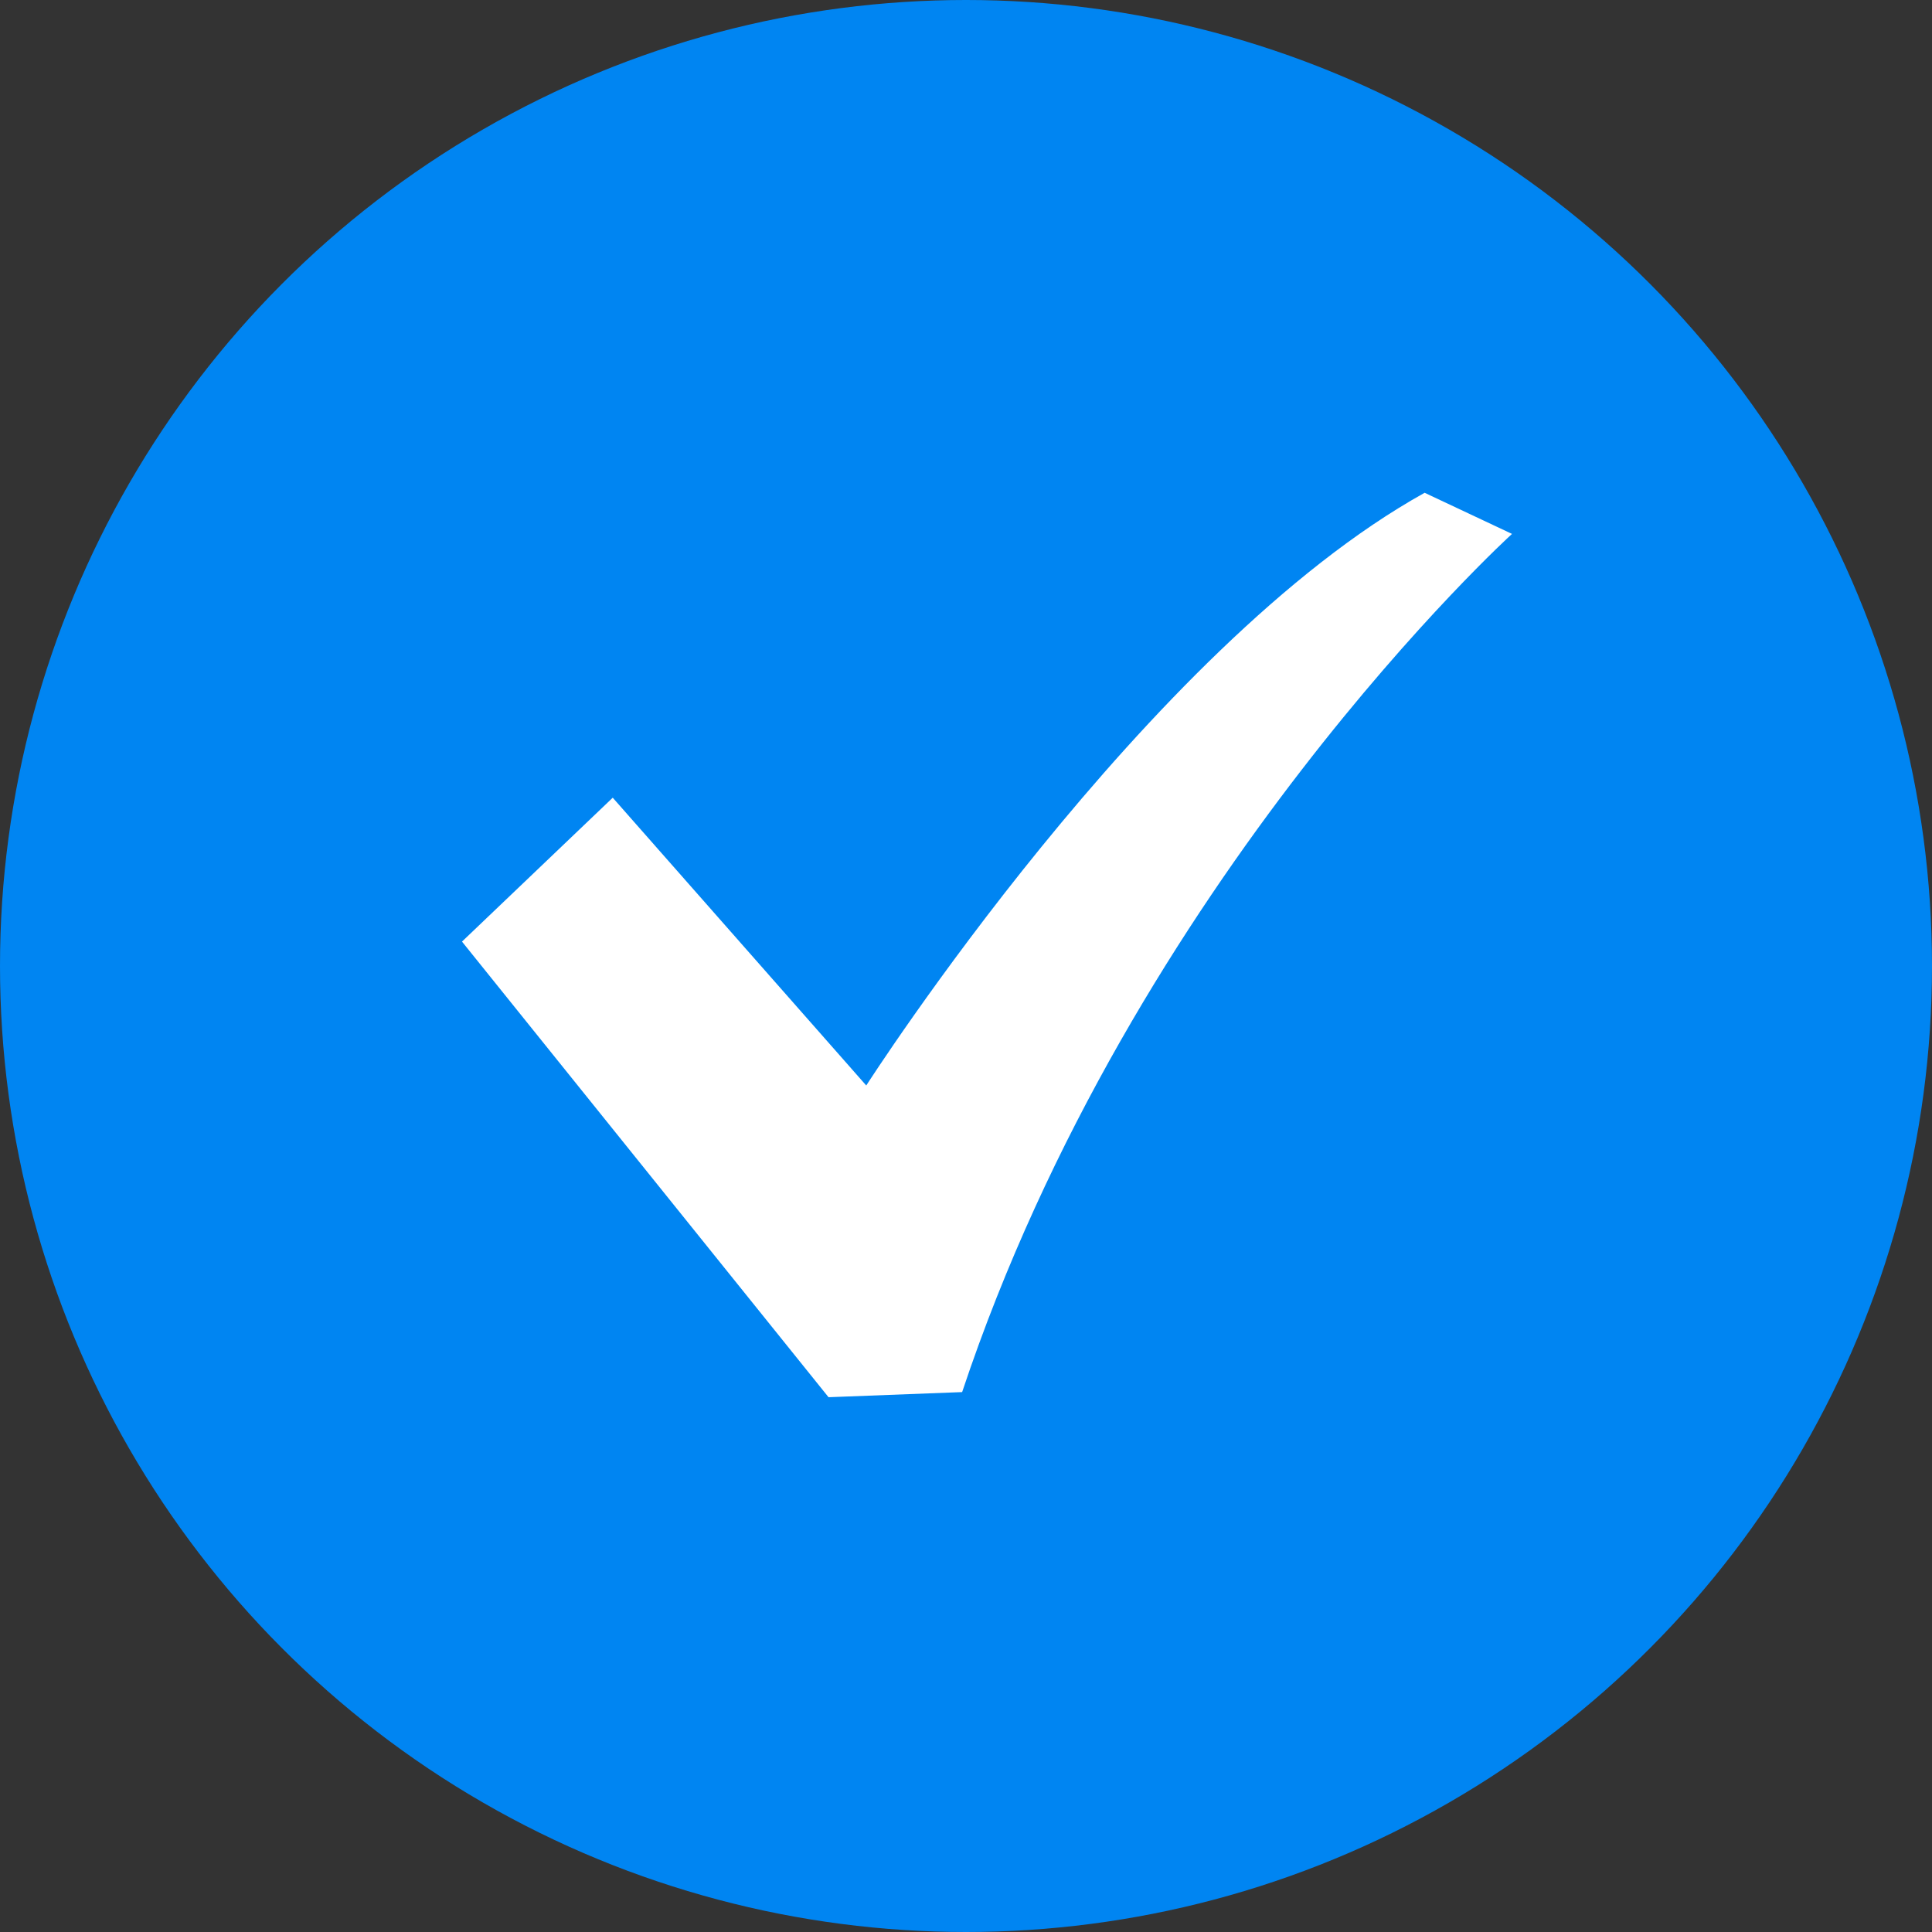
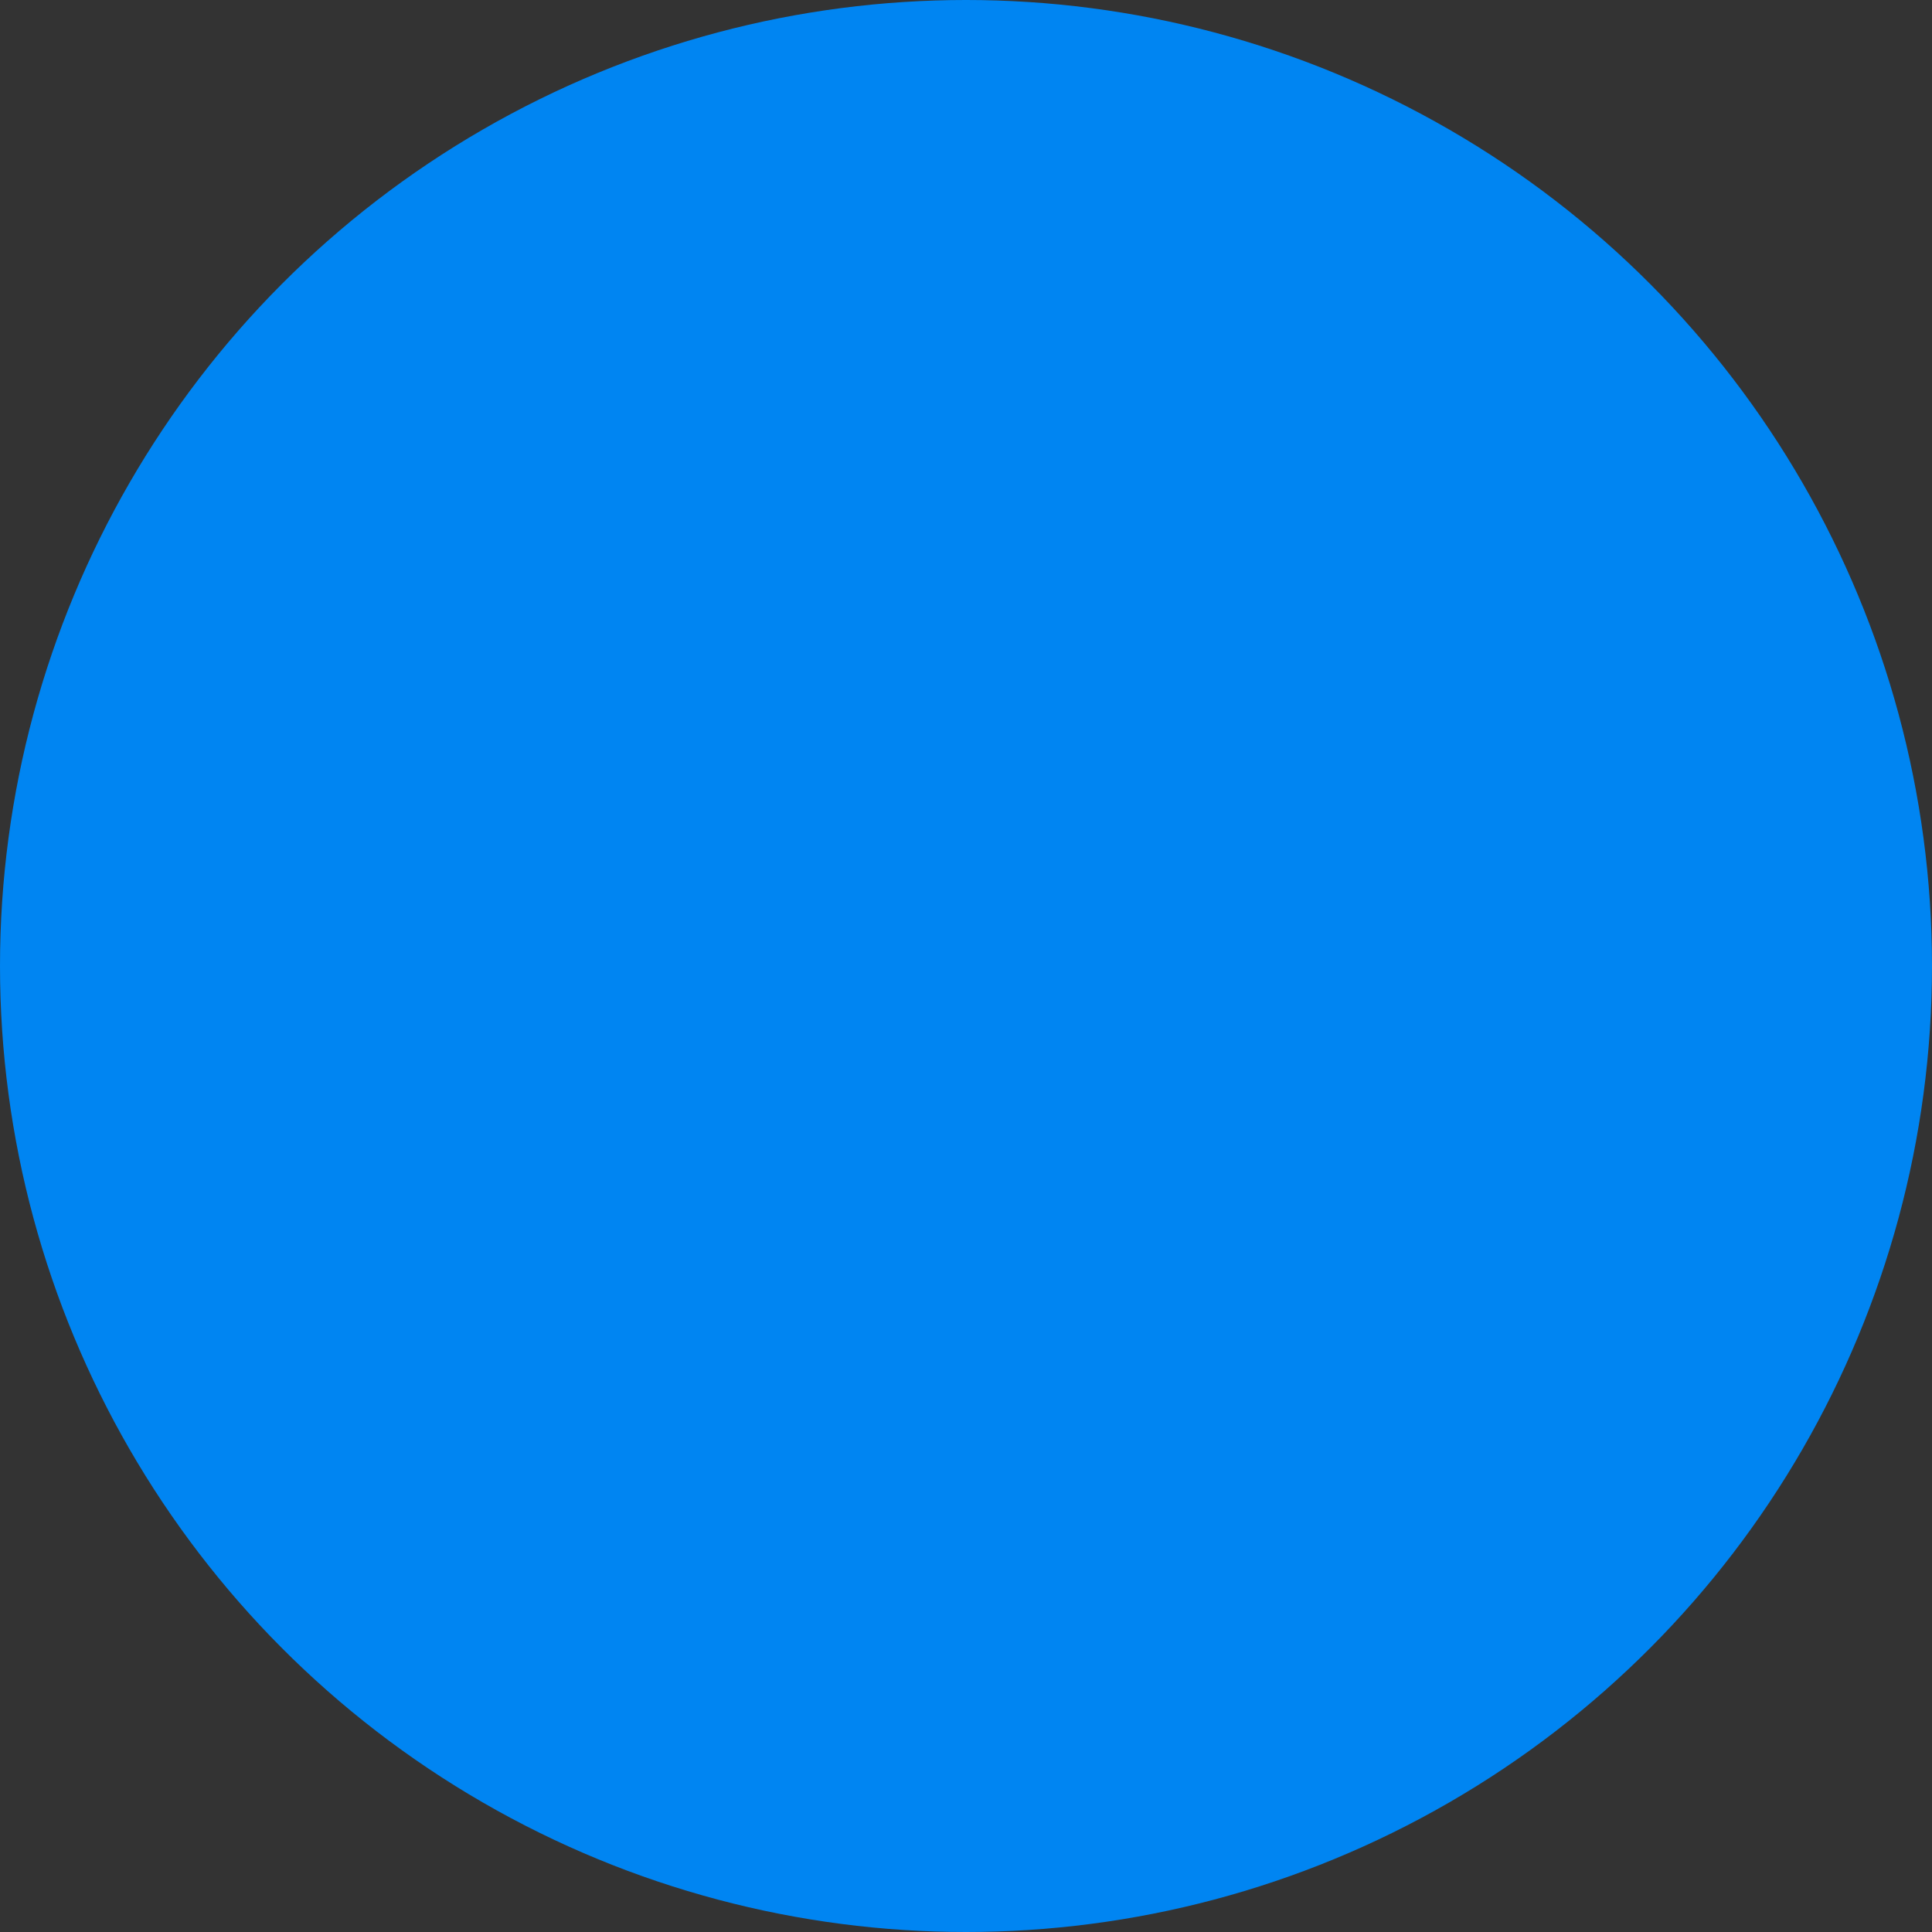
<svg xmlns="http://www.w3.org/2000/svg" width="46" height="46" viewBox="0 0 46 46" fill="none">
  <rect x="0" y="0" width="46" height="46" fill="#333333" stroke="none" />
  <circle cx="23" cy="23" r="23" fill="#0085F2" />
-   <path d="M33.92 11.733C27.313 15.403 20.625 25.845 20.625 25.845L14.589 18.993L11 22.419L19.727 33.267L22.908 33.145C26.987 20.909 36 12.712 36 12.712L33.92 11.733Z" fill="white" />
</svg>